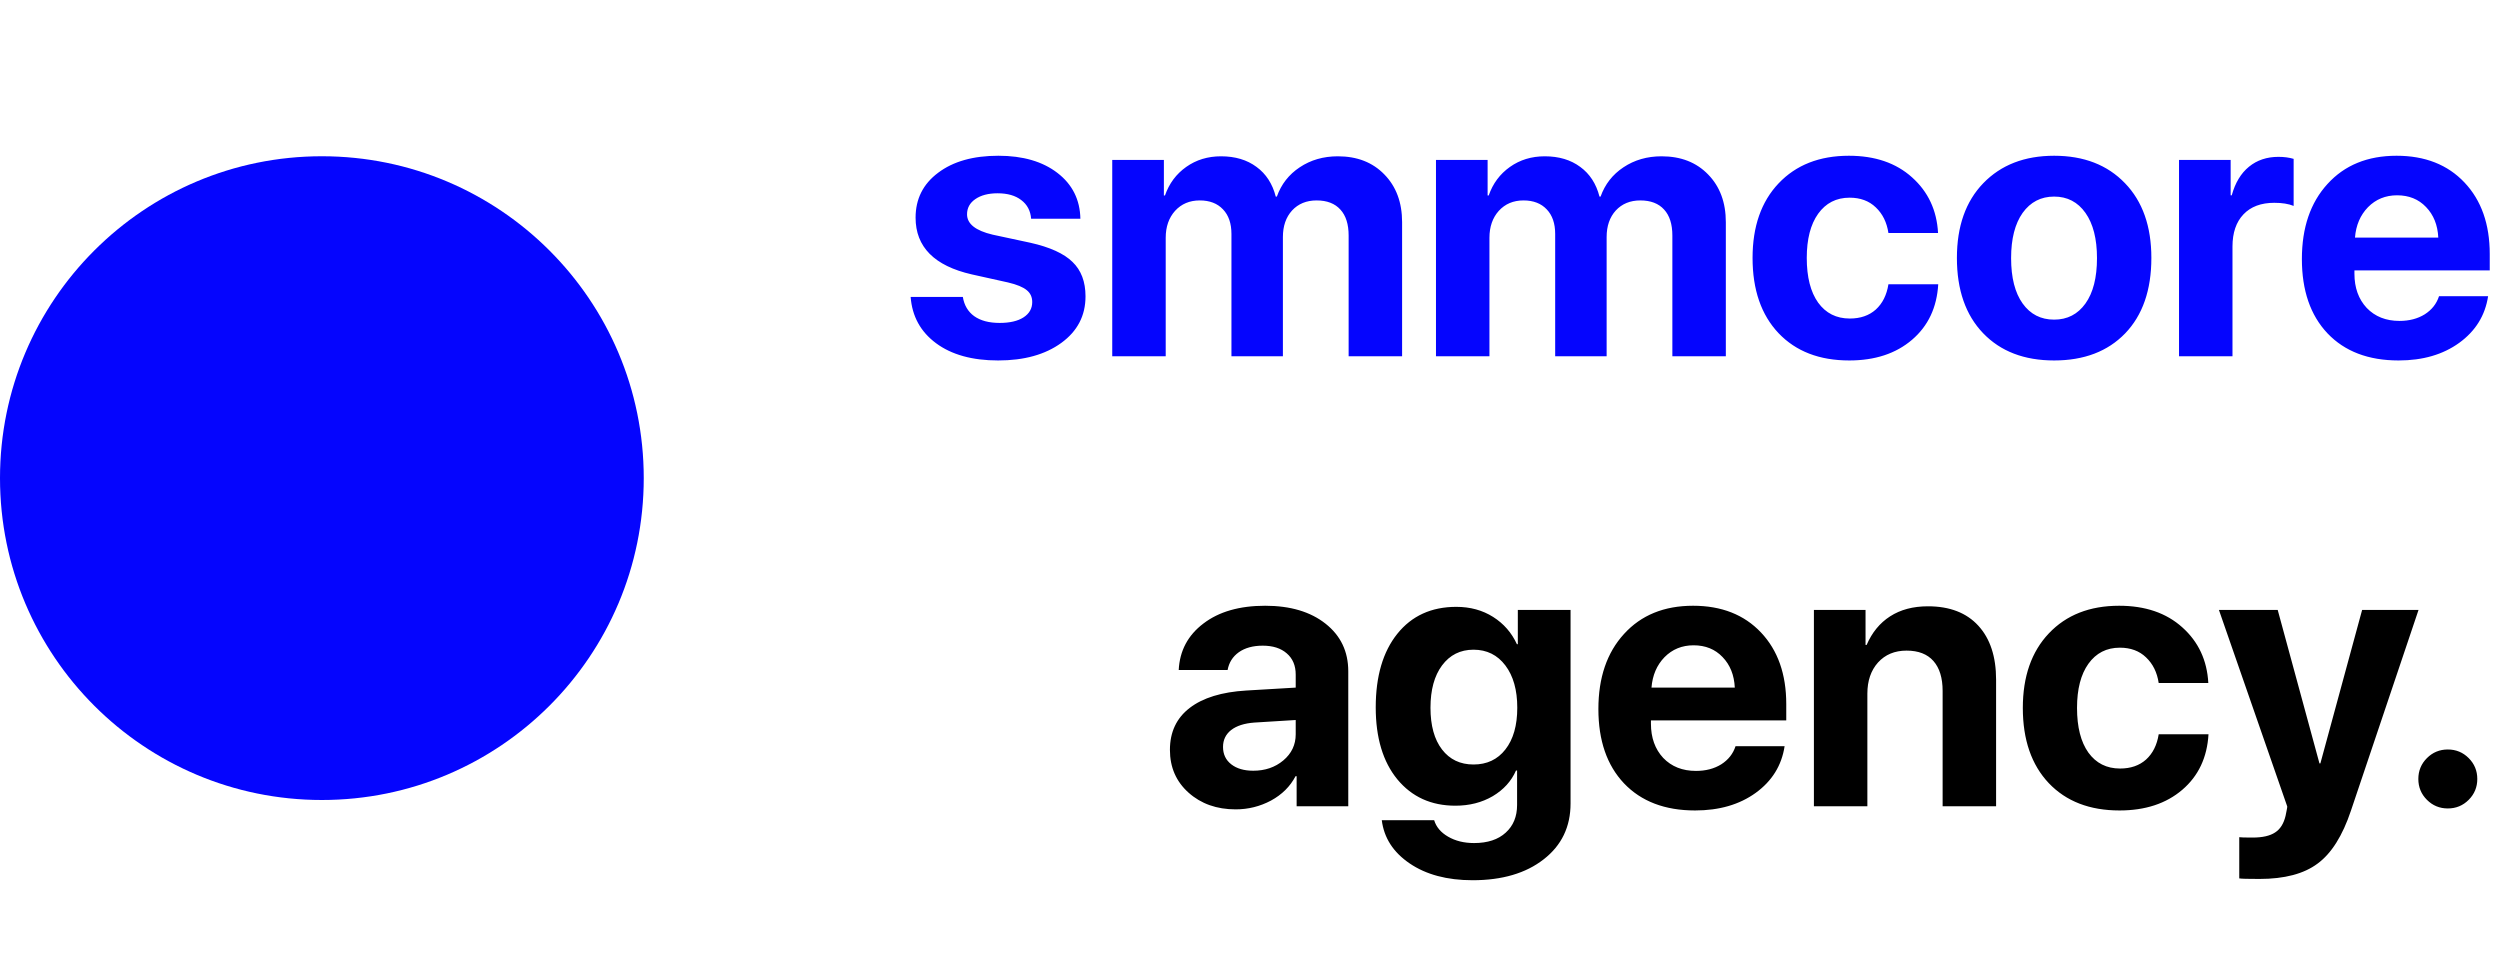
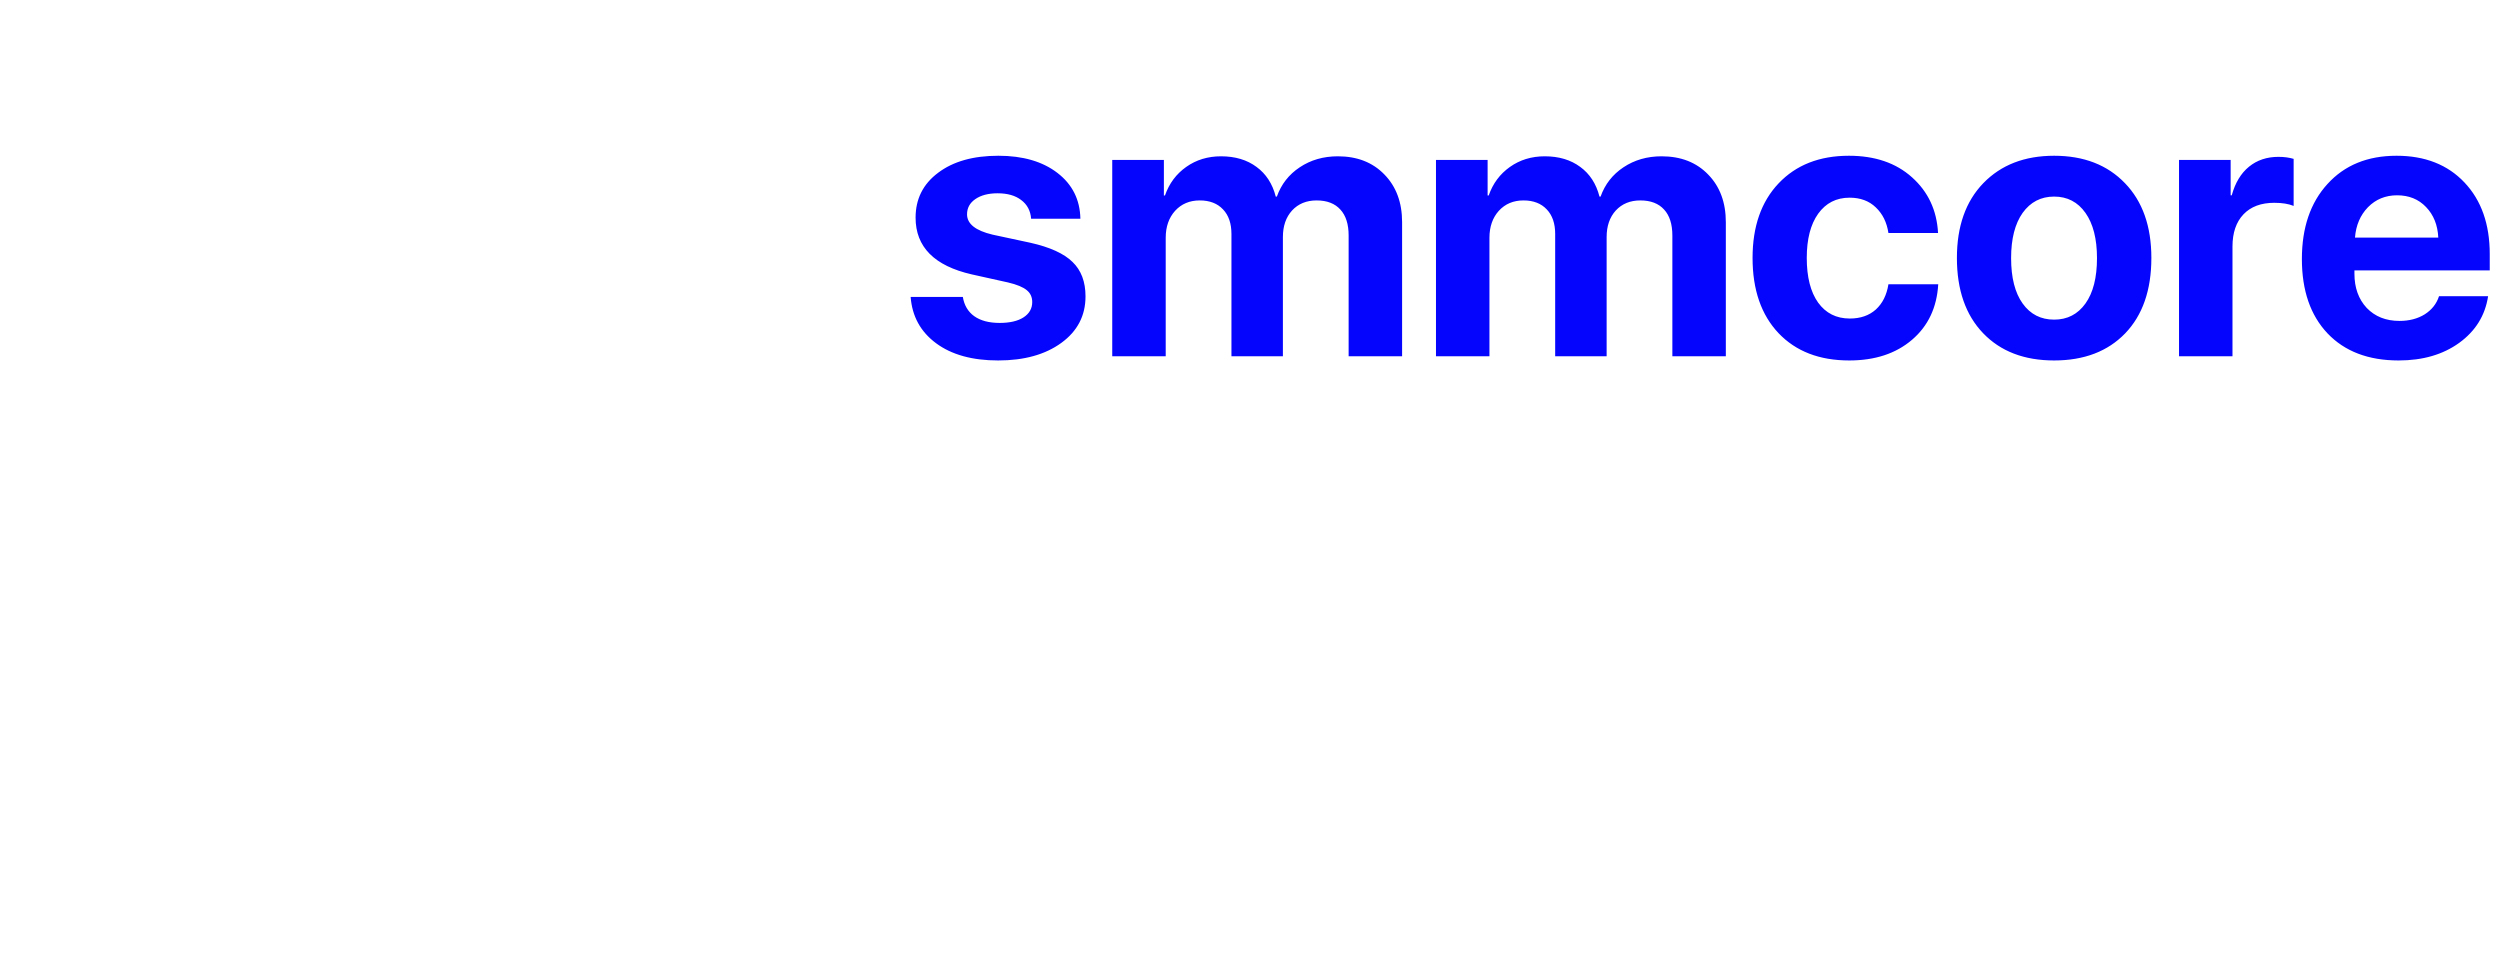
<svg xmlns="http://www.w3.org/2000/svg" width="400" height="154" viewBox="0 0 400 154" fill="none">
  <path d="M146.494 34.822C146.494 31.834 147.695 29.441 150.098 27.645C152.5 25.828 155.713 24.92 159.736 24.92C163.662 24.92 166.816 25.838 169.199 27.674C171.582 29.51 172.803 31.951 172.861 34.998H164.98C164.883 33.728 164.355 32.732 163.398 32.01C162.461 31.287 161.201 30.926 159.619 30.926C158.135 30.926 156.943 31.238 156.045 31.863C155.166 32.469 154.727 33.279 154.727 34.295C154.727 35.818 156.094 36.902 158.828 37.547L164.834 38.836C167.979 39.539 170.234 40.565 171.602 41.912C172.988 43.24 173.682 45.076 173.682 47.42C173.682 50.506 172.393 52.986 169.814 54.861C167.236 56.736 163.867 57.674 159.707 57.674C155.566 57.674 152.256 56.756 149.775 54.92C147.295 53.084 145.938 50.613 145.703 47.508H154.053C154.268 48.836 154.873 49.861 155.869 50.584C156.885 51.307 158.242 51.668 159.941 51.668C161.562 51.668 162.832 51.375 163.75 50.789C164.688 50.184 165.156 49.363 165.156 48.328C165.156 47.527 164.863 46.893 164.277 46.424C163.691 45.935 162.695 45.525 161.289 45.193L155.488 43.904C149.492 42.537 146.494 39.51 146.494 34.822ZM177.959 57V25.594H186.221V31.277H186.396C187.061 29.363 188.193 27.84 189.795 26.707C191.396 25.574 193.252 25.008 195.361 25.008C197.627 25.008 199.521 25.574 201.045 26.707C202.568 27.82 203.594 29.402 204.121 31.453H204.297C205 29.48 206.221 27.918 207.959 26.766C209.717 25.594 211.748 25.008 214.053 25.008C217.139 25.008 219.619 25.975 221.494 27.908C223.389 29.842 224.336 32.391 224.336 35.555V57H215.781V37.693C215.781 35.877 215.342 34.49 214.463 33.533C213.584 32.557 212.314 32.068 210.654 32.068C209.033 32.068 207.725 32.605 206.729 33.68C205.752 34.754 205.264 36.17 205.264 37.928V57H197.031V37.43C197.031 35.75 196.582 34.441 195.684 33.504C194.785 32.547 193.545 32.068 191.963 32.068C190.342 32.068 189.023 32.625 188.008 33.738C187.012 34.852 186.514 36.287 186.514 38.045V57H177.959ZM229.756 57V25.594H238.018V31.277H238.193C238.857 29.363 239.99 27.84 241.592 26.707C243.193 25.574 245.049 25.008 247.158 25.008C249.424 25.008 251.318 25.574 252.842 26.707C254.365 27.82 255.391 29.402 255.918 31.453H256.094C256.797 29.48 258.018 27.918 259.756 26.766C261.514 25.594 263.545 25.008 265.85 25.008C268.936 25.008 271.416 25.975 273.291 27.908C275.186 29.842 276.133 32.391 276.133 35.555V57H267.578V37.693C267.578 35.877 267.139 34.49 266.26 33.533C265.381 32.557 264.111 32.068 262.451 32.068C260.83 32.068 259.521 32.605 258.525 33.68C257.549 34.754 257.061 36.17 257.061 37.928V57H248.828V37.43C248.828 35.75 248.379 34.441 247.48 33.504C246.582 32.547 245.342 32.068 243.76 32.068C242.139 32.068 240.82 32.625 239.805 33.738C238.809 34.852 238.311 36.287 238.311 38.045V57H229.756ZM310.088 37.283H302.148C301.895 35.584 301.221 34.217 300.127 33.182C299.053 32.147 297.656 31.629 295.938 31.629C293.809 31.629 292.129 32.488 290.898 34.207C289.688 35.906 289.082 38.26 289.082 41.268C289.082 44.334 289.688 46.717 290.898 48.416C292.129 50.115 293.818 50.965 295.967 50.965C297.666 50.965 299.053 50.486 300.127 49.529C301.201 48.553 301.875 47.205 302.148 45.486H310.117C309.902 49.197 308.506 52.156 305.928 54.363C303.35 56.57 300 57.674 295.879 57.674C291.113 57.674 287.344 56.219 284.57 53.309C281.797 50.379 280.41 46.365 280.41 41.268C280.41 36.248 281.797 32.273 284.57 29.344C287.363 26.395 291.113 24.92 295.82 24.92C300 24.92 303.369 26.072 305.928 28.377C308.506 30.682 309.893 33.65 310.088 37.283ZM340.029 53.338C337.236 56.228 333.447 57.674 328.662 57.674C323.877 57.674 320.088 56.219 317.295 53.309C314.502 50.398 313.105 46.385 313.105 41.268C313.105 36.209 314.512 32.225 317.324 29.314C320.156 26.385 323.936 24.92 328.662 24.92C333.408 24.92 337.188 26.385 340 29.314C342.812 32.225 344.219 36.209 344.219 41.268C344.219 46.404 342.822 50.428 340.029 53.338ZM328.662 51.141C330.771 51.141 332.441 50.281 333.672 48.562C334.902 46.844 335.518 44.422 335.518 41.297C335.518 38.211 334.902 35.799 333.672 34.06C332.441 32.322 330.771 31.453 328.662 31.453C326.553 31.453 324.873 32.322 323.623 34.06C322.393 35.799 321.777 38.211 321.777 41.297C321.777 44.422 322.393 46.844 323.623 48.562C324.854 50.281 326.533 51.141 328.662 51.141ZM348.643 57V25.594H356.904V31.248H357.08C357.627 29.256 358.545 27.732 359.834 26.678C361.123 25.623 362.695 25.096 364.551 25.096C365.449 25.096 366.26 25.203 366.982 25.418V32.947C366.182 32.615 365.146 32.449 363.877 32.449C361.768 32.449 360.127 33.065 358.955 34.295C357.783 35.525 357.197 37.244 357.197 39.451V57H348.643ZM383.535 31.248C381.68 31.248 380.127 31.883 378.877 33.152C377.646 34.422 376.953 36.043 376.797 38.016H390.127C390.029 36.004 389.375 34.373 388.164 33.123C386.973 31.873 385.43 31.248 383.535 31.248ZM390.244 47.391H398.096C397.627 50.477 396.084 52.967 393.467 54.861C390.869 56.736 387.637 57.674 383.77 57.674C378.945 57.674 375.156 56.228 372.402 53.338C369.668 50.447 368.301 46.482 368.301 41.443C368.301 36.424 369.668 32.42 372.402 29.432C375.137 26.424 378.818 24.92 383.447 24.92C387.998 24.92 391.621 26.346 394.316 29.197C397.012 32.049 398.359 35.867 398.359 40.652V43.26H376.709V43.787C376.709 46.033 377.363 47.859 378.672 49.266C380 50.652 381.748 51.346 383.916 51.346C385.479 51.346 386.826 50.994 387.959 50.291C389.092 49.568 389.854 48.602 390.244 47.391Z" fill="#0505FE" />
-   <path d="M200.518 123.316C202.412 123.316 204.014 122.77 205.322 121.676C206.65 120.562 207.314 119.166 207.314 117.486V115.201L200.693 115.611C199.092 115.729 197.852 116.129 196.973 116.812C196.113 117.496 195.684 118.395 195.684 119.508C195.684 120.68 196.123 121.607 197.002 122.291C197.881 122.975 199.053 123.316 200.518 123.316ZM197.705 129.498C194.678 129.498 192.168 128.609 190.176 126.832C188.184 125.055 187.188 122.77 187.188 119.977C187.188 117.125 188.242 114.889 190.352 113.268C192.461 111.646 195.479 110.719 199.404 110.484L207.314 110.016V107.936C207.314 106.49 206.836 105.357 205.879 104.537C204.941 103.717 203.662 103.307 202.041 103.307C200.479 103.307 199.199 103.658 198.203 104.361C197.227 105.064 196.631 106.012 196.416 107.203H188.594C188.75 104.117 190.068 101.637 192.549 99.762C195.029 97.867 198.32 96.92 202.422 96.92C206.445 96.92 209.668 97.877 212.09 99.791C214.512 101.705 215.723 104.244 215.723 107.408V129H207.461V124.195H207.285C206.426 125.836 205.117 127.135 203.359 128.092C201.602 129.029 199.717 129.498 197.705 129.498ZM235.762 122.32C237.91 122.32 239.609 121.52 240.859 119.918C242.129 118.297 242.764 116.07 242.764 113.238C242.764 110.406 242.129 108.15 240.859 106.471C239.59 104.791 237.891 103.951 235.762 103.951C233.652 103.951 231.973 104.791 230.723 106.471C229.492 108.131 228.877 110.387 228.877 113.238C228.877 116.09 229.492 118.316 230.723 119.918C231.953 121.52 233.633 122.32 235.762 122.32ZM235.615 140.836C231.533 140.836 228.174 139.938 225.537 138.141C222.92 136.363 221.436 134.059 221.084 131.227H229.463C229.795 132.32 230.537 133.199 231.689 133.863C232.861 134.547 234.248 134.889 235.85 134.889C238.018 134.889 239.707 134.332 240.918 133.219C242.129 132.125 242.734 130.65 242.734 128.795V123.287H242.559C241.816 124.986 240.576 126.354 238.838 127.389C237.1 128.404 235.107 128.912 232.861 128.912C228.994 128.912 225.898 127.506 223.574 124.693C221.27 121.881 220.117 118.043 220.117 113.18C220.117 108.199 221.27 104.273 223.574 101.402C225.879 98.531 229.023 97.096 233.008 97.096C235.234 97.096 237.197 97.633 238.896 98.707C240.596 99.781 241.865 101.236 242.705 103.072H242.852V97.594H251.289V128.561C251.289 132.291 249.854 135.27 246.982 137.496C244.131 139.723 240.342 140.836 235.615 140.836ZM270.977 103.248C269.121 103.248 267.568 103.883 266.318 105.152C265.088 106.422 264.395 108.043 264.238 110.016H277.568C277.471 108.004 276.816 106.373 275.605 105.123C274.414 103.873 272.871 103.248 270.977 103.248ZM277.686 119.391H285.537C285.068 122.477 283.525 124.967 280.908 126.861C278.311 128.736 275.078 129.674 271.211 129.674C266.387 129.674 262.598 128.229 259.844 125.338C257.109 122.447 255.742 118.482 255.742 113.443C255.742 108.424 257.109 104.42 259.844 101.432C262.578 98.424 266.26 96.92 270.889 96.92C275.439 96.92 279.062 98.346 281.758 101.197C284.453 104.049 285.801 107.867 285.801 112.652V115.26H264.15V115.787C264.15 118.033 264.805 119.859 266.113 121.266C267.441 122.652 269.189 123.346 271.357 123.346C272.92 123.346 274.268 122.994 275.4 122.291C276.533 121.568 277.295 120.602 277.686 119.391ZM290.225 129V97.594H298.486V103.189H298.662C299.521 101.197 300.771 99.674 302.412 98.619C304.072 97.545 306.094 97.008 308.477 97.008C311.953 97.008 314.639 98.043 316.533 100.113C318.428 102.184 319.375 105.064 319.375 108.756V129H310.82V110.543C310.82 108.473 310.332 106.881 309.355 105.768C308.379 104.654 306.943 104.098 305.049 104.098C303.154 104.098 301.631 104.732 300.479 106.002C299.346 107.271 298.779 108.932 298.779 110.982V129H290.225ZM353.33 109.283H345.391C345.137 107.584 344.463 106.217 343.369 105.182C342.295 104.146 340.898 103.629 339.18 103.629C337.051 103.629 335.371 104.488 334.141 106.207C332.93 107.906 332.324 110.26 332.324 113.268C332.324 116.334 332.93 118.717 334.141 120.416C335.371 122.115 337.061 122.965 339.209 122.965C340.908 122.965 342.295 122.486 343.369 121.529C344.443 120.553 345.117 119.205 345.391 117.486H353.359C353.145 121.197 351.748 124.156 349.17 126.363C346.592 128.57 343.242 129.674 339.121 129.674C334.355 129.674 330.586 128.219 327.812 125.309C325.039 122.379 323.652 118.365 323.652 113.268C323.652 108.248 325.039 104.273 327.812 101.344C330.605 98.394 334.355 96.92 339.062 96.92C343.242 96.92 346.611 98.072 349.17 100.377C351.748 102.682 353.135 105.65 353.33 109.283ZM361.504 140.631C359.629 140.631 358.555 140.602 358.281 140.543V133.951C358.457 133.99 359.17 134.01 360.42 134.01C362.002 134.01 363.203 133.736 364.023 133.189C364.844 132.662 365.4 131.773 365.693 130.523C365.693 130.504 365.742 130.26 365.84 129.791C365.938 129.322 365.977 129.068 365.957 129.029L355.029 97.594H364.434L371.113 122.145H371.26L377.939 97.594H386.963L376.152 129.703C374.805 133.727 373.027 136.549 370.82 138.17C368.633 139.811 365.527 140.631 361.504 140.631ZM394.99 127.975C394.072 128.893 392.959 129.352 391.65 129.352C390.342 129.352 389.229 128.893 388.311 127.975C387.393 127.057 386.934 125.943 386.934 124.635C386.934 123.326 387.393 122.213 388.311 121.295C389.229 120.377 390.342 119.918 391.65 119.918C392.959 119.918 394.072 120.377 394.99 121.295C395.908 122.213 396.367 123.326 396.367 124.635C396.367 125.943 395.908 127.057 394.99 127.975Z" fill="black" />
-   <circle cx="51.5" cy="76.5" r="51.5" fill="#0505FE" />
</svg>